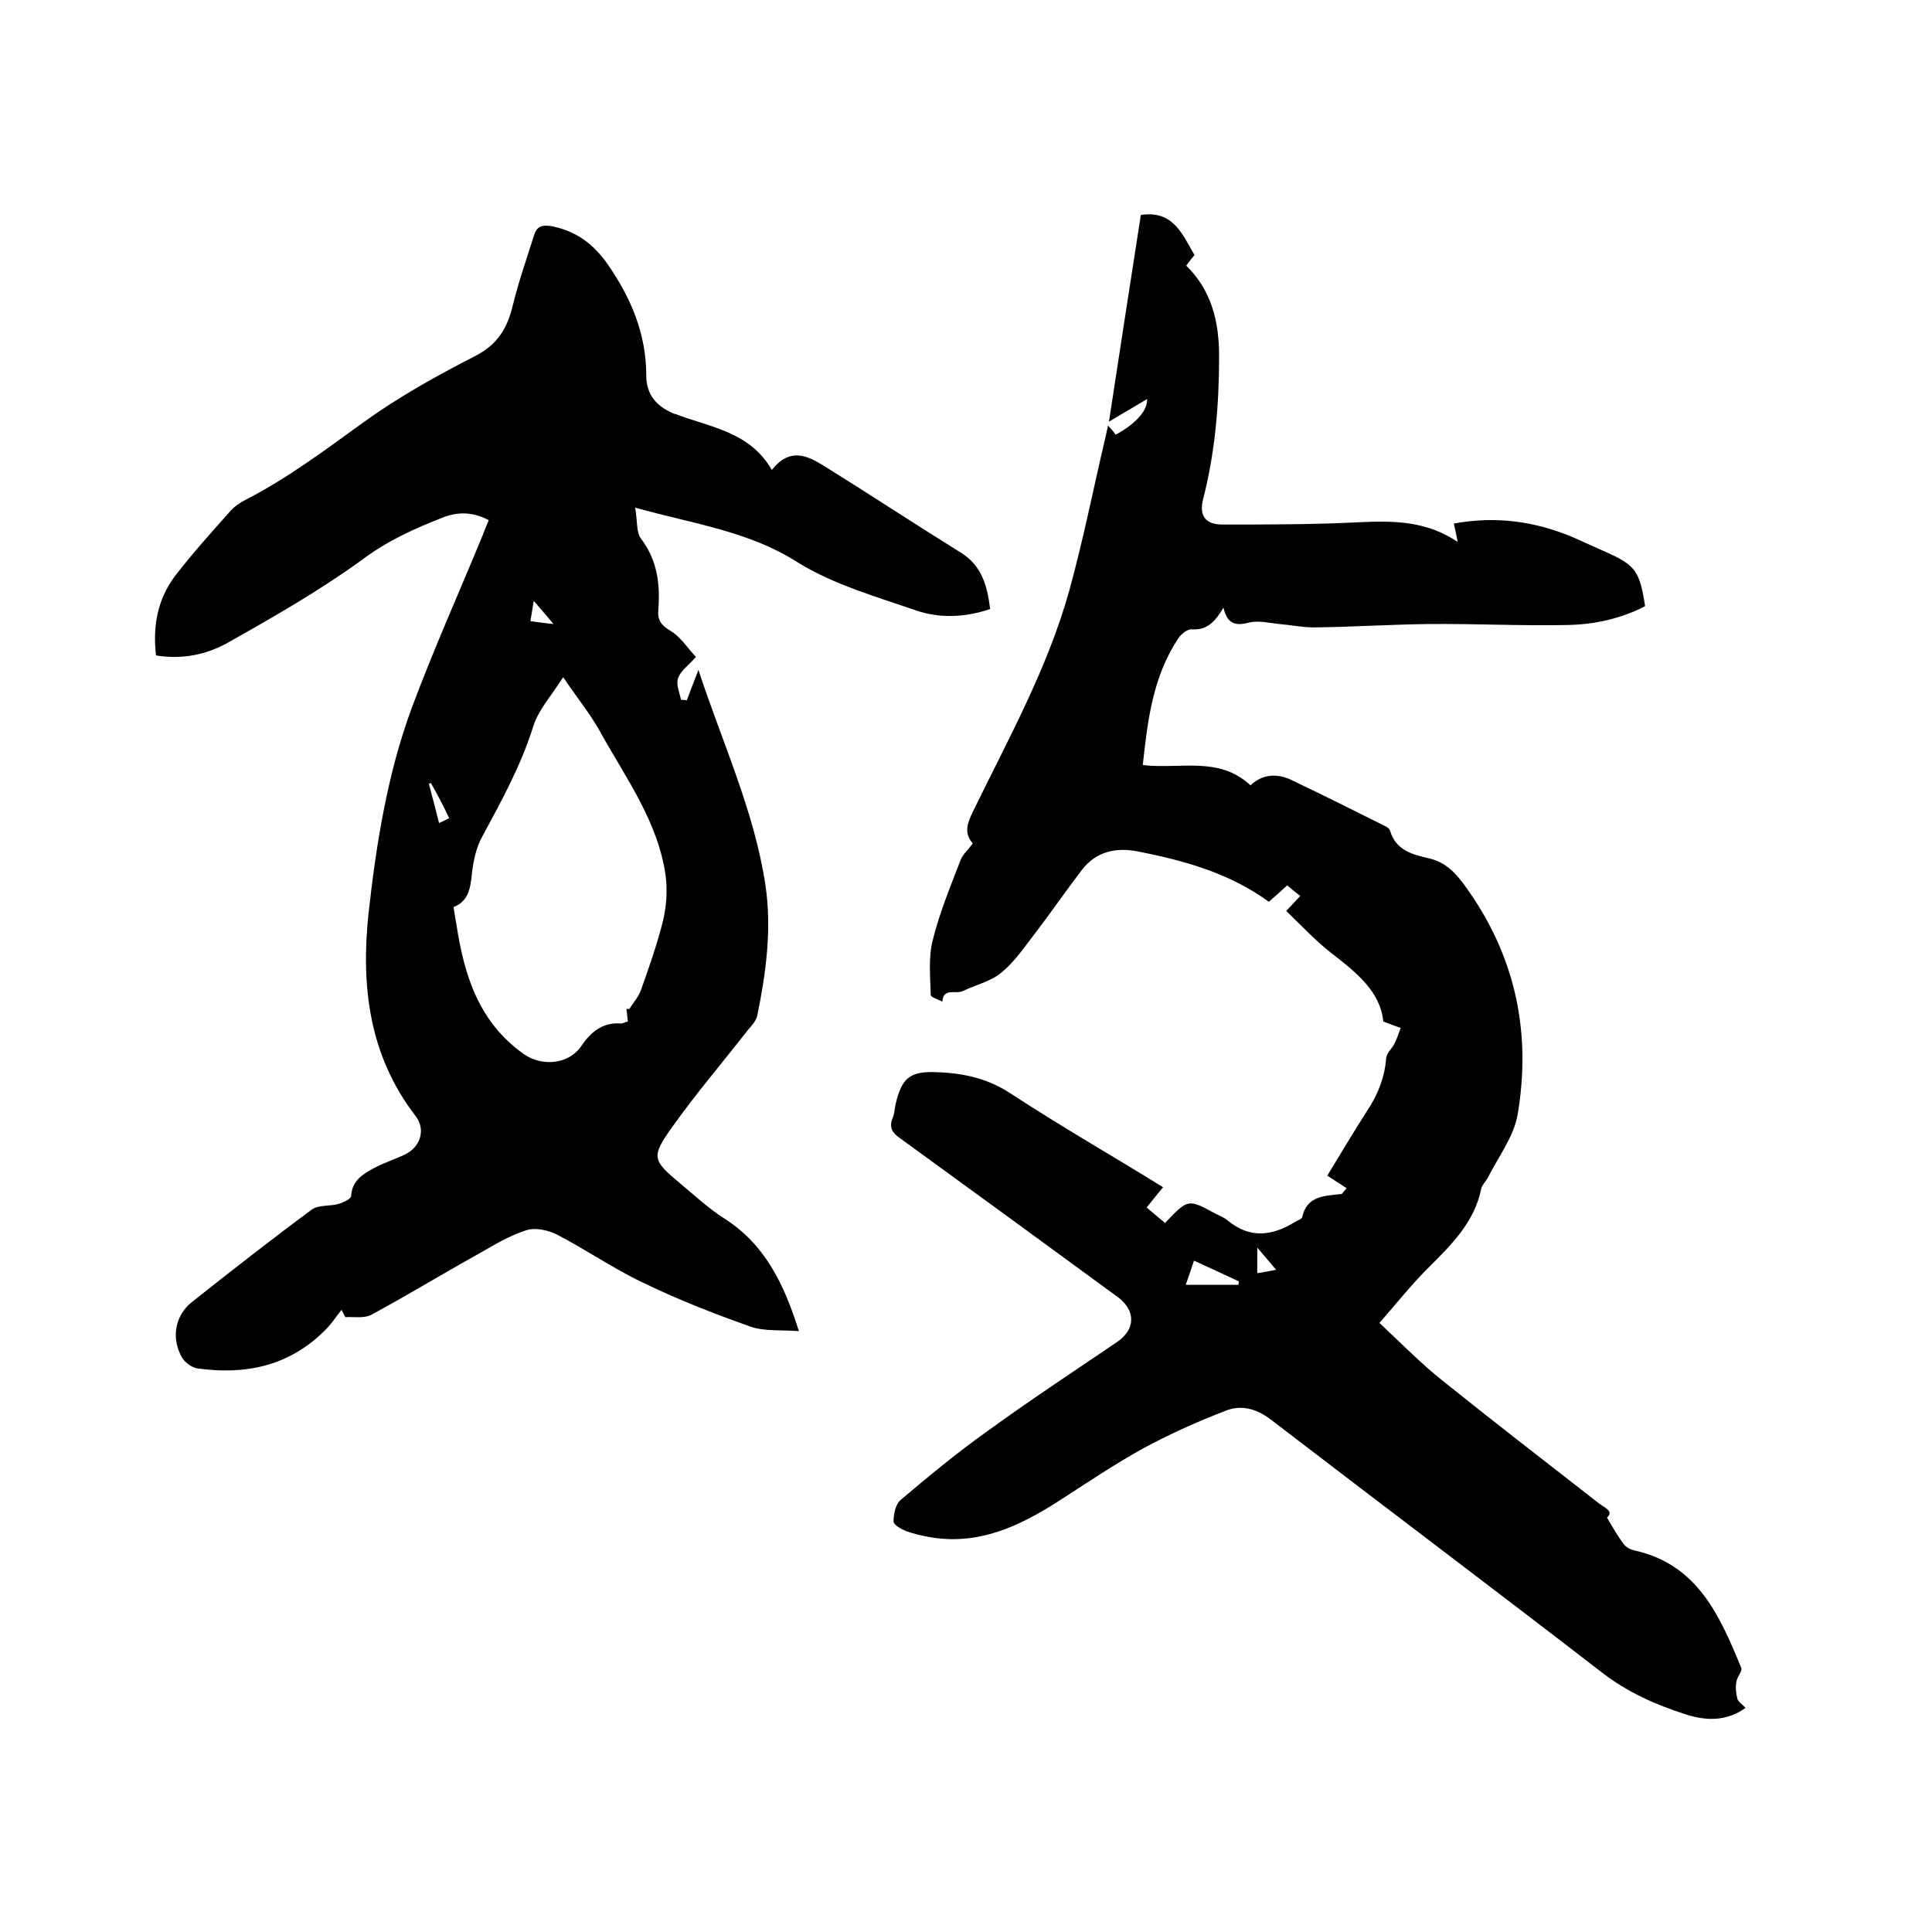
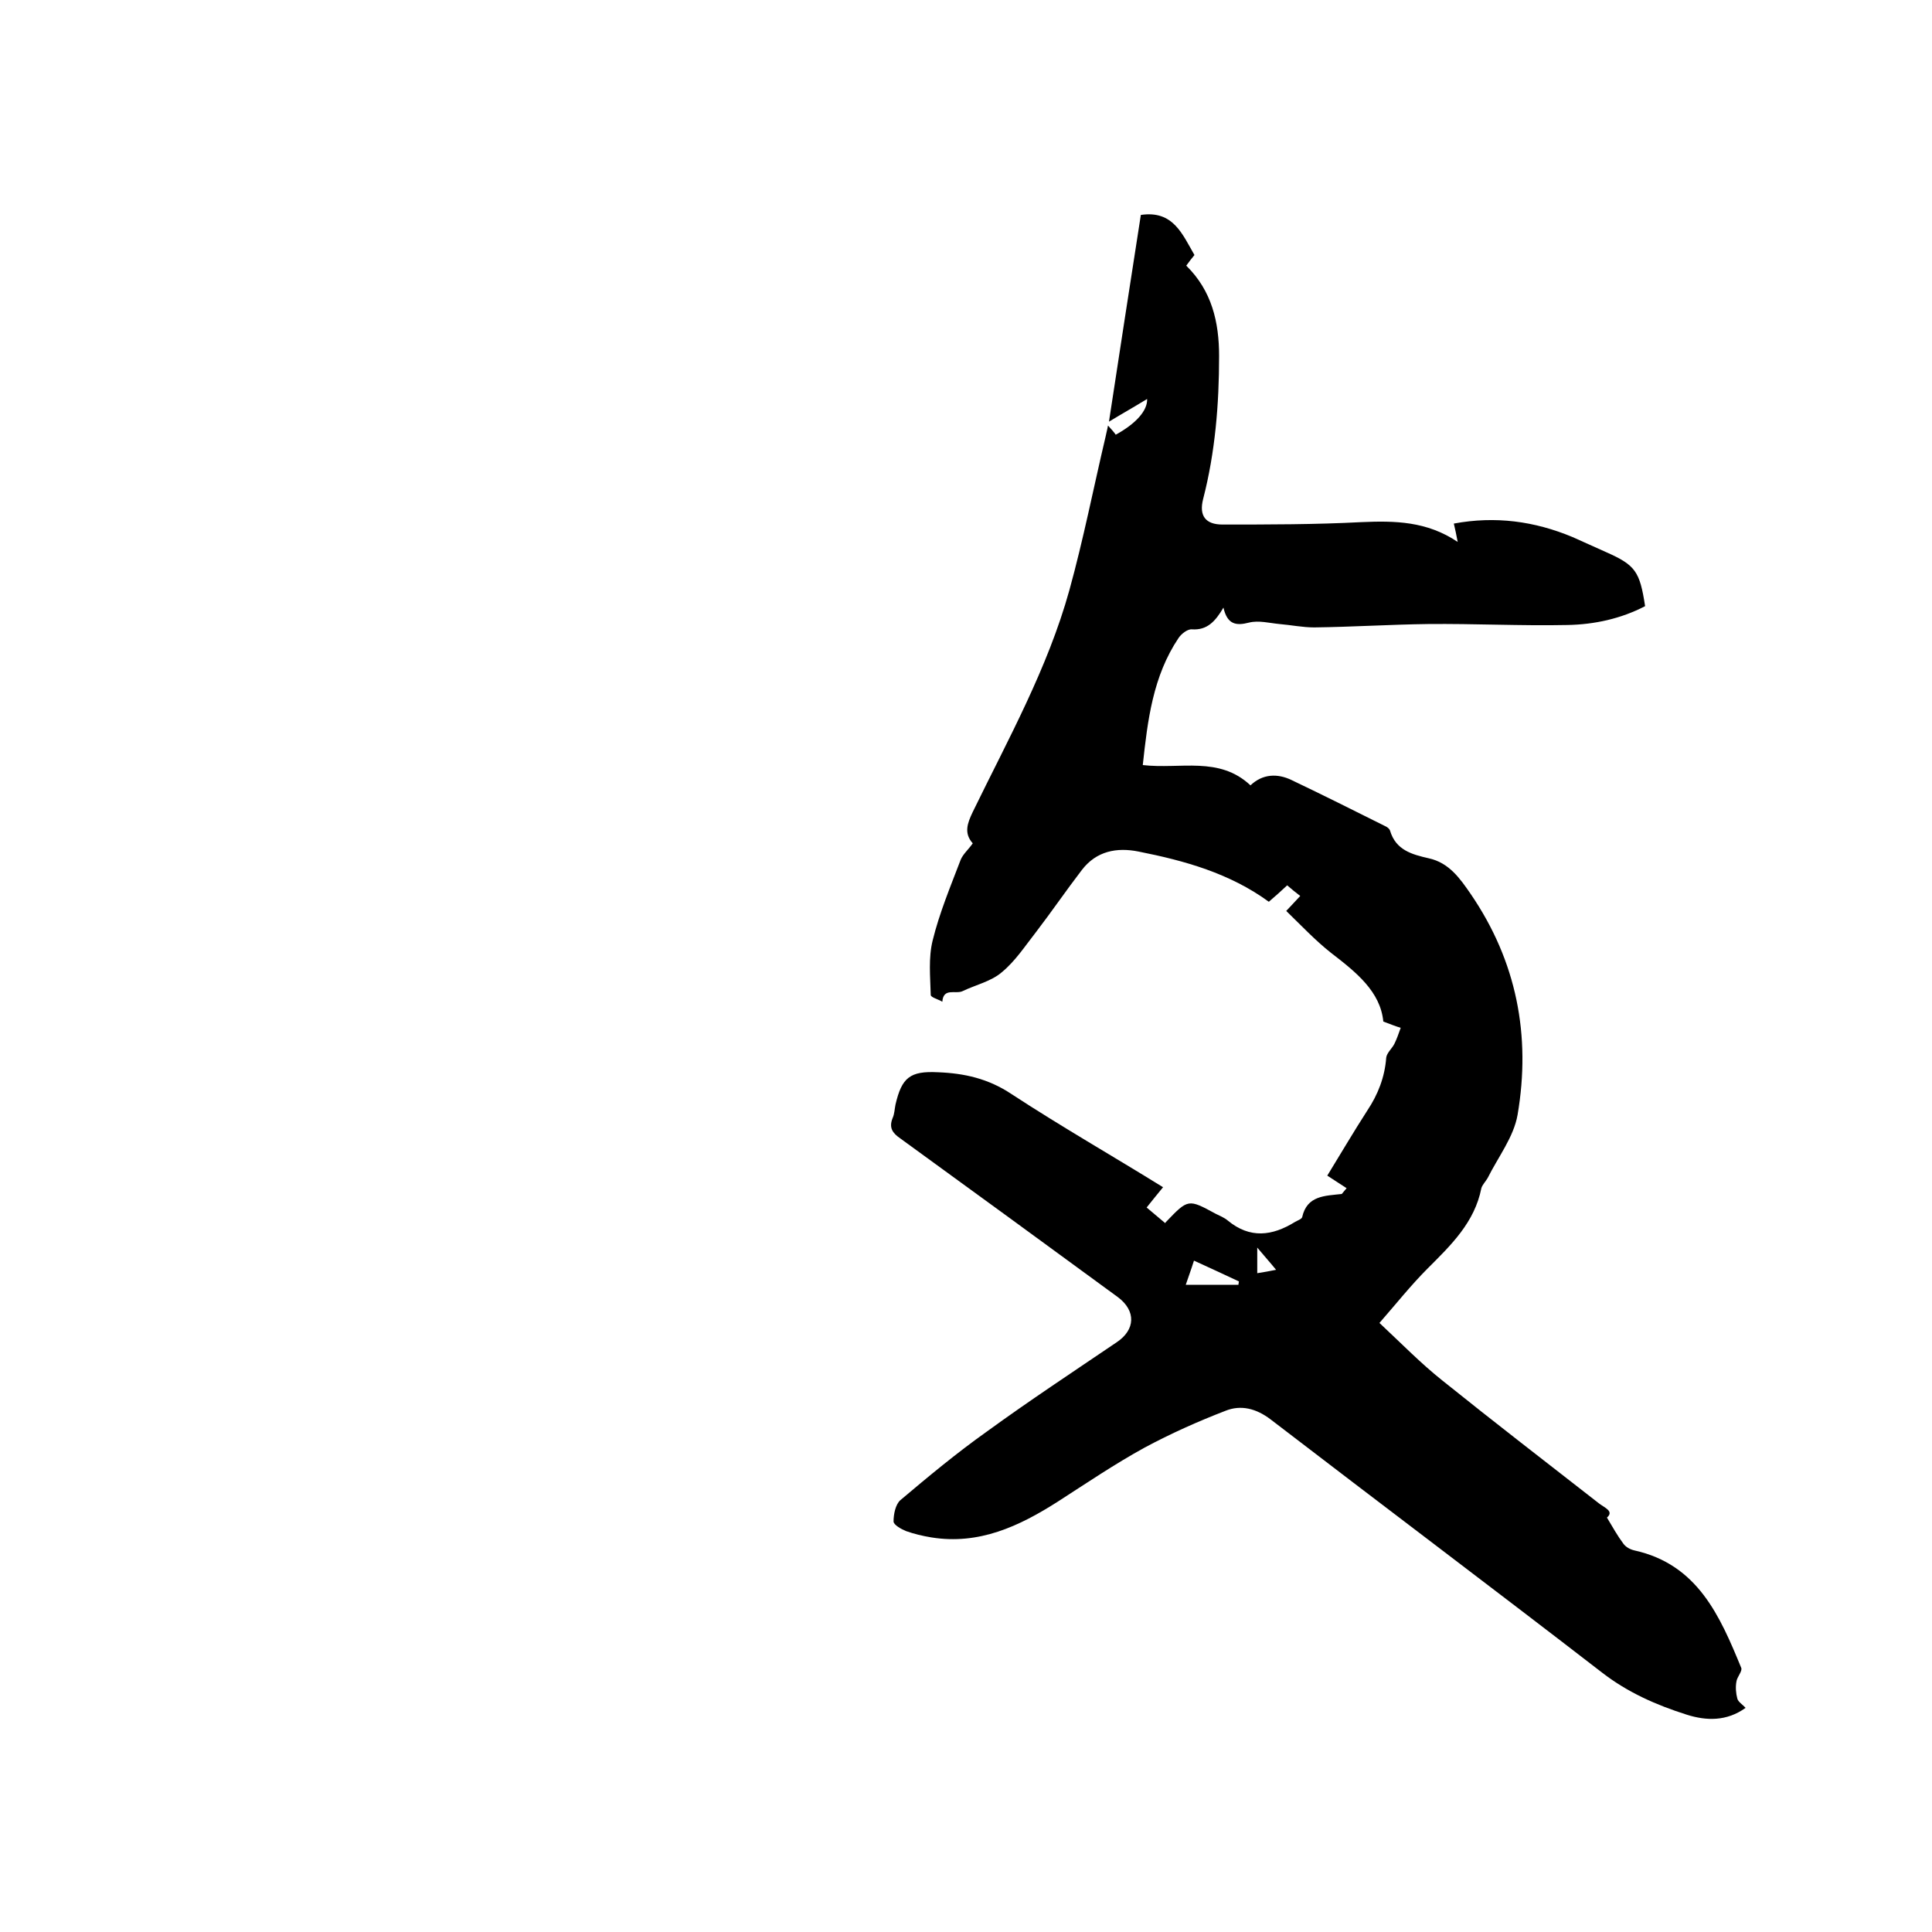
<svg xmlns="http://www.w3.org/2000/svg" enable-background="new 0 0 400 400" viewBox="0 0 400 400">
  <path d="m240.8 245.8c-1.3 1.6-2.3 2.8-3.4 4.2 1.3 1.1 2.5 2.1 3.8 3.2-.1.1.1 0 .2-.2 4.6-4.8 4.6-4.8 10.3-1.7.8.4 1.8.8 2.5 1.4 4.6 3.8 9.2 3.2 13.9.3.5-.3 1.4-.6 1.5-1 1-4.5 4.7-4.4 8.2-4.8.3-.4.7-.8 1-1.2-1.2-.8-2.5-1.6-4-2.6 2.7-4.4 5.4-9 8.3-13.5 2.2-3.3 3.6-6.9 3.9-10.9.1-1 1.2-1.9 1.7-2.9s.9-2.2 1.3-3.3c-1-.3-2-.7-3.6-1.3-.6-6.2-5.6-10.2-10.8-14.2-3.3-2.6-6.2-5.7-9.3-8.7 1.1-1.2 1.9-2 2.9-3.1-.9-.7-1.8-1.4-2.7-2.2-1.3 1.2-2.5 2.3-3.8 3.4-8.1-5.9-17.4-8.5-27-10.4-4.5-.9-8.7-.1-11.7 3.8-3.3 4.3-6.3 8.7-9.6 13-2.2 2.8-4.2 5.9-7 8.2-2.2 1.9-5.4 2.6-8.1 3.9-1.4.7-4-.8-4.2 2.2-.8-.5-2.4-.9-2.4-1.4-.1-3.8-.5-7.7.4-11.3 1.4-5.7 3.7-11.2 5.8-16.7.5-1.2 1.6-2.1 2.5-3.4-1.9-2.1-1.1-4.2 0-6.5 7.3-15 15.5-29.7 20-45.9 2.9-10.5 5-21.2 7.5-31.8.1-.6.3-1.2.5-2.3.7.8 1.2 1.3 1.6 1.9 4.2-2.3 6.6-5 6.5-7.4-2.6 1.6-5.1 3-7.9 4.7 2.2-14.5 4.4-28.6 6.6-42.8 6.7-1 8.6 4 11.1 8.3-.6.7-1.1 1.4-1.7 2.2 5.3 5.2 6.8 11.7 6.8 18.7 0 10-.8 19.9-3.3 29.6-.9 3.5.5 5.3 4 5.3 9.6 0 19.2 0 28.8-.5 6.9-.3 13.5-.2 19.9 4.1-.3-1.5-.5-2.6-.8-3.8 8.6-1.6 16.7-.5 24.6 2.8 2.3 1 4.6 2.1 6.9 3.1 6.1 2.7 7 4 8.1 11.2-5 2.6-10.5 3.8-16.1 3.9-9.6.2-19.2-.3-28.9-.2-7.8.1-15.6.6-23.5.7-2.4 0-4.8-.5-7.2-.7-2.1-.2-4.3-.8-6.3-.3-2.7.7-4.5.4-5.3-3.1-1.7 2.9-3.4 4.7-6.5 4.5-.9-.1-2.2.9-2.8 1.8-5.3 7.9-6.4 17-7.4 26.3 7.8.9 15.8-1.9 22.3 4.2 2.5-2.4 5.6-2.5 8.5-1.1 6.5 3.1 12.9 6.3 19.3 9.5.5.2 1 .6 1.1 1 1.2 4 4.5 4.9 8 5.7 4.2.9 6.5 4.2 8.7 7.4 9.5 13.9 12.5 29.3 9.7 45.7-.8 4.6-4 8.7-6.2 13.1-.4.7-1.1 1.4-1.3 2.1-1.4 7.1-6.3 11.8-11.1 16.6-3.5 3.5-6.5 7.3-10 11.3 4.7 4.4 8.6 8.4 13 11.9 10.7 8.6 21.6 17 32.5 25.5 1.2.9 3.1 1.6 1.6 2.9 1.2 2 2.2 3.8 3.4 5.4.5.7 1.4 1.2 2.3 1.4 13.1 2.9 17.7 13.6 22.1 24.3.3.7-.9 1.9-1 2.9-.2 1.1-.1 2.4.2 3.5.2.7 1.1 1.2 1.7 1.9-3.9 2.8-8.1 2.7-12.2 1.4-6.3-2-12.2-4.6-17.5-8.7-22.8-17.6-45.8-34.9-68.6-52.4-3-2.3-6.2-3.1-9.4-1.8-5.7 2.2-11.3 4.7-16.7 7.6-6.2 3.4-12.1 7.4-18 11.2-8 5.1-16.3 9-26.2 7.4-1.8-.3-3.5-.7-5.2-1.3-1-.4-2.6-1.3-2.6-2 0-1.5.4-3.5 1.4-4.4 5.8-4.9 11.7-9.8 17.9-14.2 8.8-6.4 17.9-12.4 26.9-18.5 3.9-2.6 4-6.5.3-9.3-15-11-30.1-22-45.1-32.9-1.6-1.1-2.4-2.2-1.6-4.2.4-.9.4-1.8.6-2.8 1.3-5.6 3-7 8.8-6.7 5.4.2 10.4 1.3 15.2 4.5 10.4 6.8 20.9 12.8 31.4 19.3zm4.7 20.2h10.9c0-.2.1-.5.1-.7-3-1.4-6-2.8-9.3-4.3-.6 1.9-1.2 3.5-1.7 5zm18.7-3.1c-1.3-1.6-2.4-2.8-3.9-4.6v5.3c1.3-.2 2.4-.4 3.9-.7z" />
-   <path d="m131.5 105.1c.5 2.7.2 5.1 1.2 6.4 3.4 4.5 4 9.4 3.6 14.7-.2 2.1.5 3.2 2.5 4.4 2.2 1.3 3.7 3.8 5.3 5.4-1.6 1.8-3.2 2.9-3.7 4.4-.5 1.3.3 3 .6 4.5.4 0 .8 0 1.2.1.7-1.9 1.4-3.7 2.4-6.3 5 15.2 11.6 29.3 13.9 44.7 1.3 9 .1 18-1.7 26.8-.2 1.1-1.2 2.2-2 3.1-5.2 6.7-10.7 13.1-15.6 20-4.5 6.3-4.1 6.9 1.6 11.7 3 2.5 5.9 5.2 9.2 7.3 8.3 5.3 12.3 13.4 15.4 23.3-3.7-.3-7.2.1-10.2-1-7.6-2.7-15-5.6-22.2-9.1-6.1-2.9-11.7-6.8-17.7-9.9-1.8-.9-4.4-1.5-6.3-.9-3.5 1.1-6.8 3.1-10.1 5-7.4 4.1-14.6 8.5-22 12.5-1.5.8-3.6.4-5.4.5-.3-.5-.5-1-.8-1.5-1.2 1.5-2.2 3.1-3.6 4.4-7.4 7.3-16.4 9.1-26.3 7.7-1.1-.2-2.5-1.2-3.1-2.2-2.3-4-1.5-8.7 2-11.5 8.2-6.5 16.5-13 24.9-19.2 1.4-1 3.8-.6 5.7-1.2.9-.3 2.4-1 2.4-1.6.2-3.2 2.4-4.5 4.8-5.8 2.1-1.1 4.3-1.8 6.4-2.8 3.2-1.6 4.3-5.2 2.1-8-9.6-12.5-11.3-26.8-9.7-41.9 1.6-14.4 3.9-28.8 8.9-42.4 4.5-12.1 9.8-23.9 14.7-35.8.4-1.1.8-2.1 1.3-3.2-3.2-1.7-6.3-1.8-9.4-.6-5.9 2.3-11.5 4.8-16.7 8.7-8.8 6.4-18.4 11.9-28 17.3-4.3 2.4-9.3 3.5-14.8 2.6-.7-6 .3-11.6 3.9-16.4 3.6-4.7 7.6-9.1 11.5-13.5.9-1 2.1-1.8 3.3-2.4 8.7-4.5 16.4-10.3 24.3-16 7.2-5.2 15.1-9.6 23.1-13.7 4.7-2.4 6.7-5.9 7.8-10.6 1.2-4.9 2.9-9.7 4.4-14.5.5-1.6 1.5-2.1 3.4-1.8 5.1.9 8.9 3.7 11.8 7.9 4.8 6.9 8 14.4 8 23 0 3.9 2 6.3 5.4 7.8.2.1.4.2.6.2 7.2 2.8 15.4 3.6 20 11.6 3.7-4.7 7.3-3 10.7-.9 9.5 5.9 18.9 12.1 28.4 18 4.4 2.7 5.5 6.9 6.1 11.7-5.1 1.7-10.3 2-15.3.3-8.4-2.9-17.2-5.4-24.6-10-10-6.4-21.4-7.9-33.6-11.3zm-1.8 103.8h.6c.8-1.3 1.9-2.5 2.4-3.9 1.7-4.8 3.4-9.6 4.6-14.5.7-3 .9-6.3.5-9.3-1.6-11.2-8.3-20.2-13.6-29.8-2-3.6-4.7-6.9-7.6-11.2-2.4 3.8-5.1 6.7-6.2 10.2-2.5 8-6.5 15.3-10.5 22.7-1.3 2.3-1.9 5.1-2.2 7.8-.3 3-.7 5.7-3.8 6.9.2 1.4.4 2.5.6 3.6 1.6 10.5 4.6 20.2 13.9 26.8 3.8 2.7 9.4 2.2 12-1.7 1.9-2.8 4.4-4.9 8.1-4.6.5 0 .9-.3 1.5-.4-.1-1-.2-1.8-.3-2.6zm-40.5-46.8c-.1.1-.3.1-.4.2.7 2.6 1.4 5.3 2.1 8.1.9-.4 1.5-.7 2.1-1-1.2-2.6-2.5-5-3.8-7.3zm20.6-33.5c1.6.2 2.8.4 4.8.6-1.6-1.9-2.7-3.2-4.1-4.8-.3 1.7-.4 2.7-.7 4.2z" />
</svg>